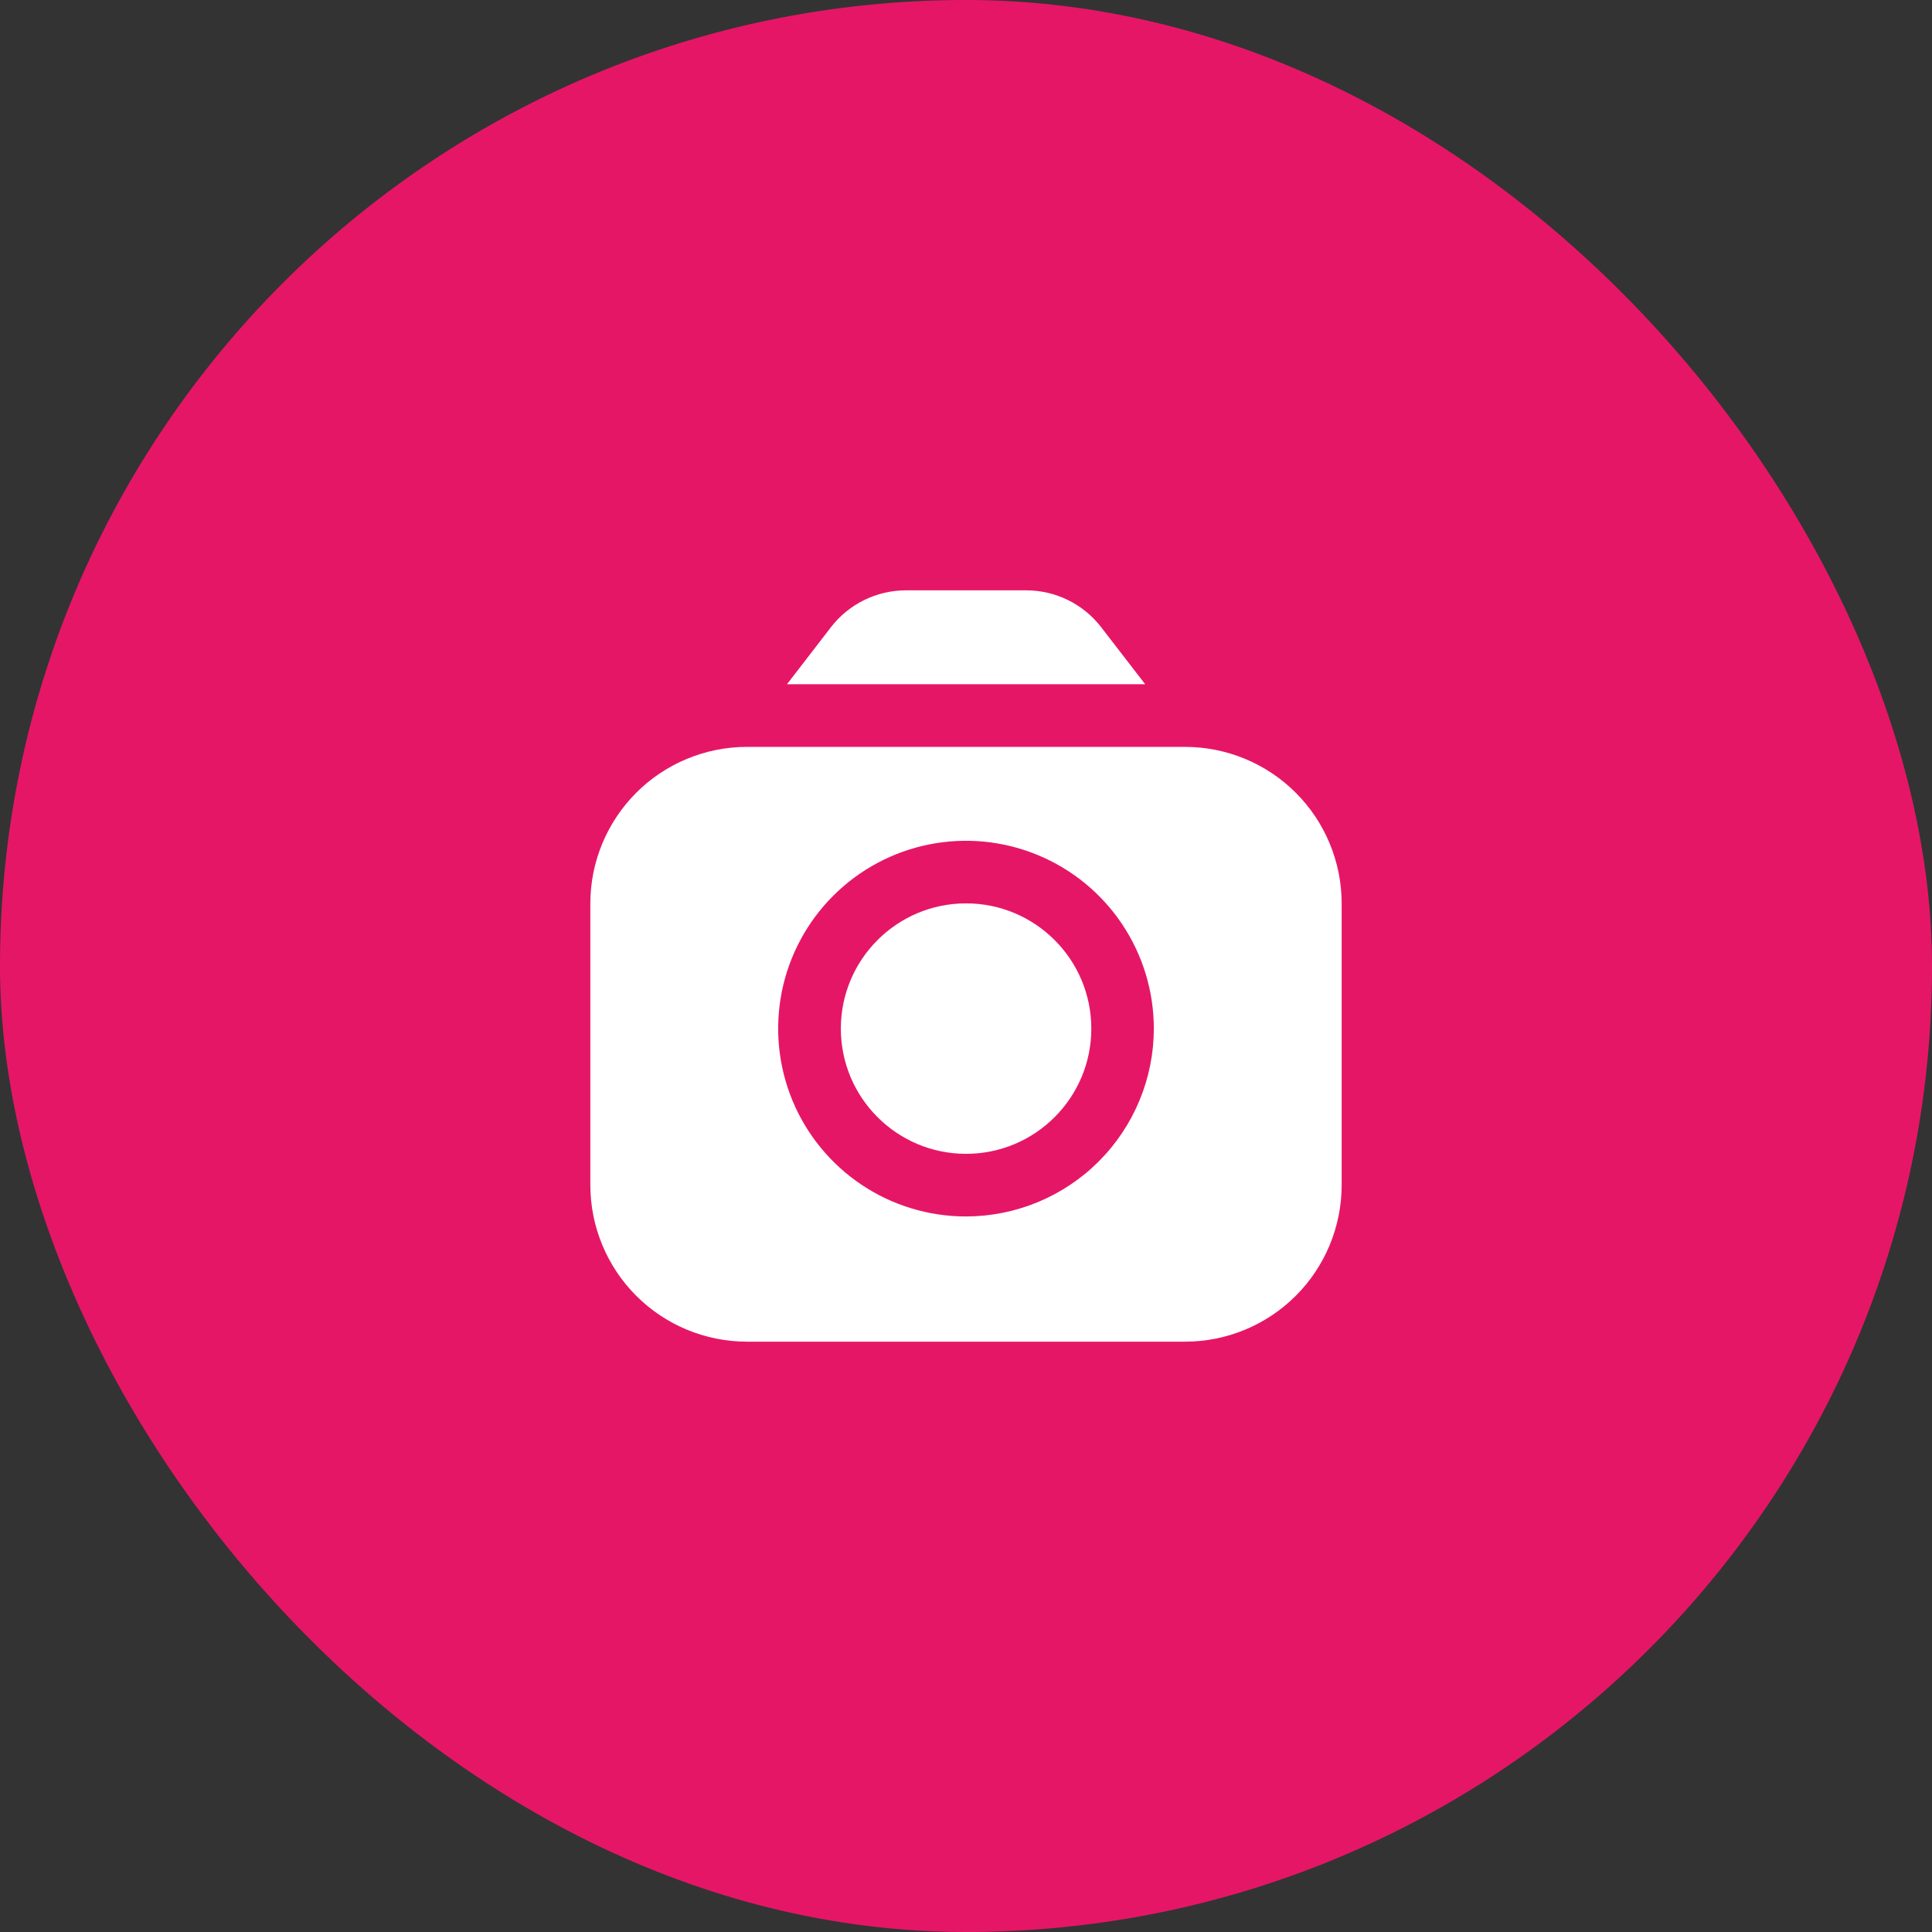
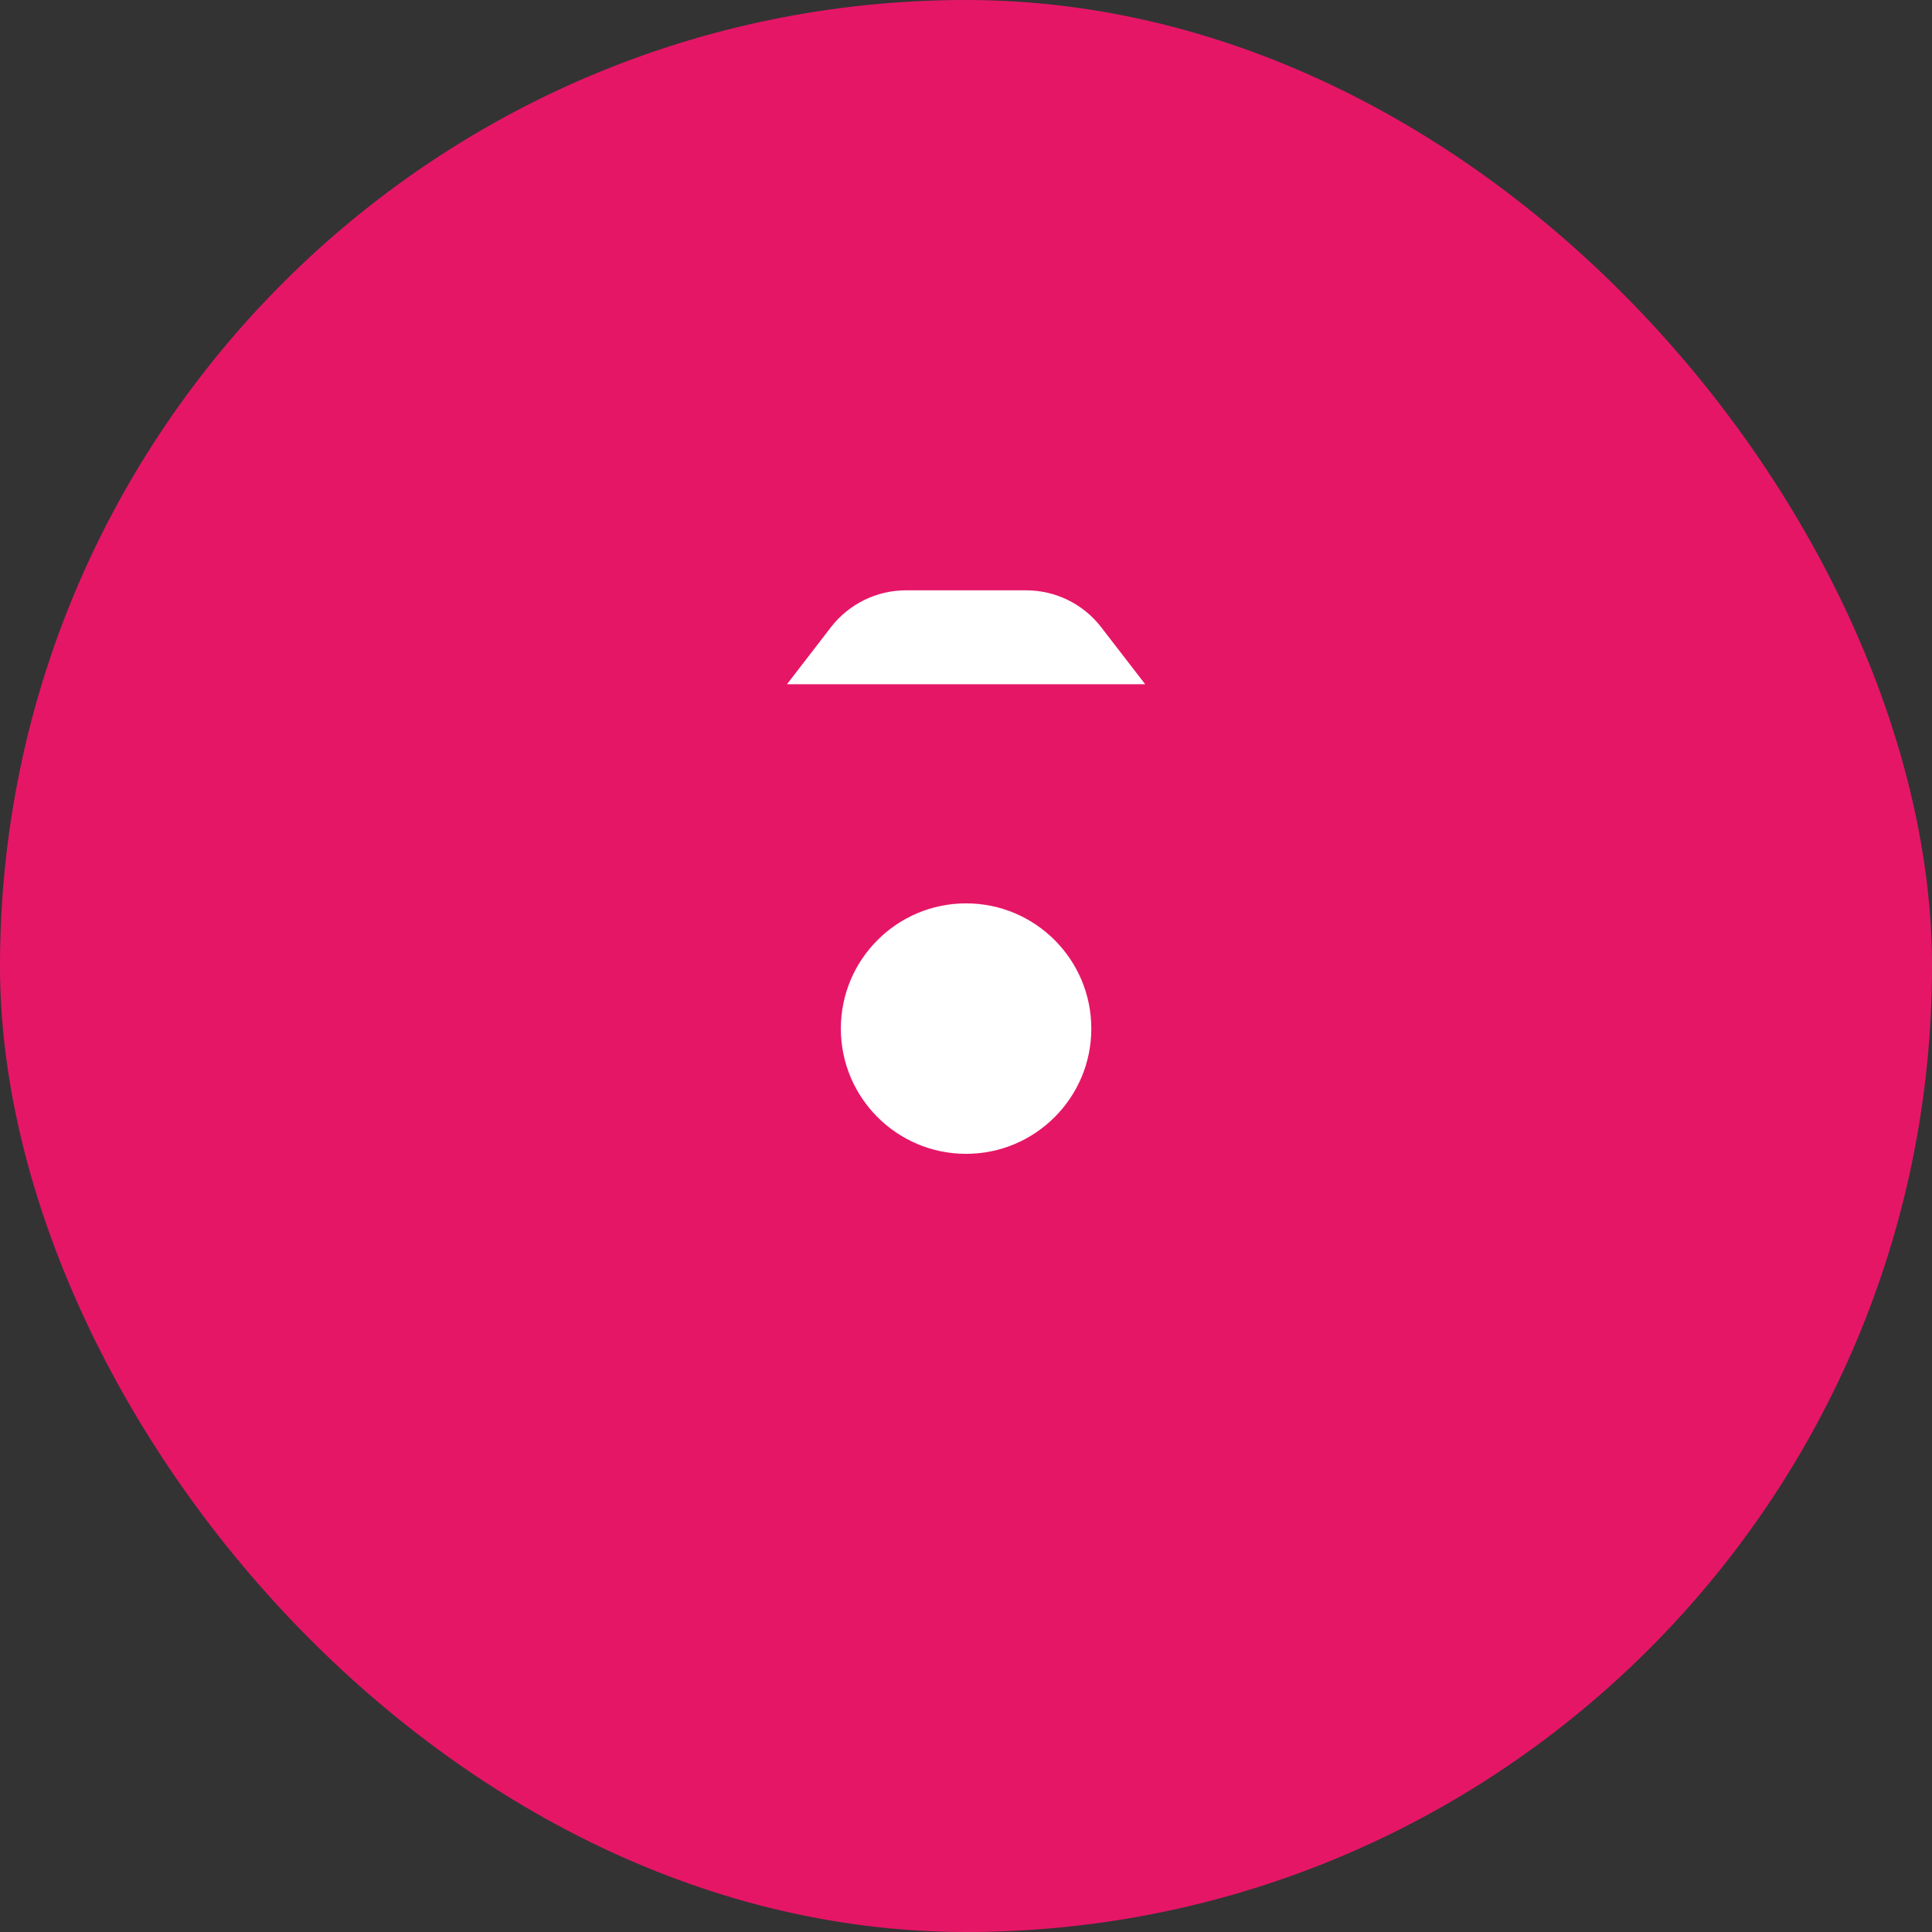
<svg xmlns="http://www.w3.org/2000/svg" width="36" height="36" viewBox="0 0 36 36" fill="none">
  <rect x="0" y="0" width="36" height="36" fill="#333333" stroke="none" />
  <rect width="36" height="36" rx="18" fill="#E61667" />
  <g clip-path="url(#clip0_411_17848)">
    <path d="M21.339 12.75L20.514 11.681C20.35 11.47 20.14 11.299 19.9 11.181C19.66 11.063 19.396 11.001 19.128 11H16.874C16.607 11.001 16.343 11.063 16.103 11.181C15.863 11.299 15.652 11.47 15.488 11.681L14.664 12.75H21.339Z" fill="white" />
    <path d="M18.001 21.5C19.29 21.5 20.335 20.455 20.335 19.167C20.335 17.878 19.29 16.833 18.001 16.833C16.713 16.833 15.668 17.878 15.668 19.167C15.668 20.455 16.713 21.5 18.001 21.5Z" fill="white" />
-     <path d="M22.083 13.917H13.917C13.143 13.918 12.402 14.225 11.855 14.772C11.309 15.319 11.001 16.06 11 16.833L11 22.083C11.001 22.857 11.309 23.598 11.855 24.145C12.402 24.692 13.143 24.999 13.917 25H22.083C22.857 24.999 23.598 24.692 24.145 24.145C24.692 23.598 24.999 22.857 25 22.083V16.833C24.999 16.06 24.692 15.319 24.145 14.772C23.598 14.225 22.857 13.918 22.083 13.917ZM18 22.667C17.308 22.667 16.631 22.462 16.055 22.077C15.48 21.692 15.031 21.146 14.766 20.506C14.502 19.867 14.432 19.163 14.567 18.484C14.702 17.805 15.036 17.181 15.525 16.692C16.015 16.202 16.638 15.869 17.317 15.734C17.996 15.599 18.7 15.668 19.339 15.933C19.979 16.198 20.526 16.647 20.91 17.222C21.295 17.798 21.5 18.474 21.5 19.167C21.499 20.095 21.13 20.984 20.474 21.641C19.818 22.297 18.928 22.666 18 22.667Z" fill="white" />
  </g>
  <defs>
    <clipPath id="clip0_411_17848">
      <rect width="14" height="14" fill="white" transform="translate(11 11)" />
    </clipPath>
  </defs>
</svg>